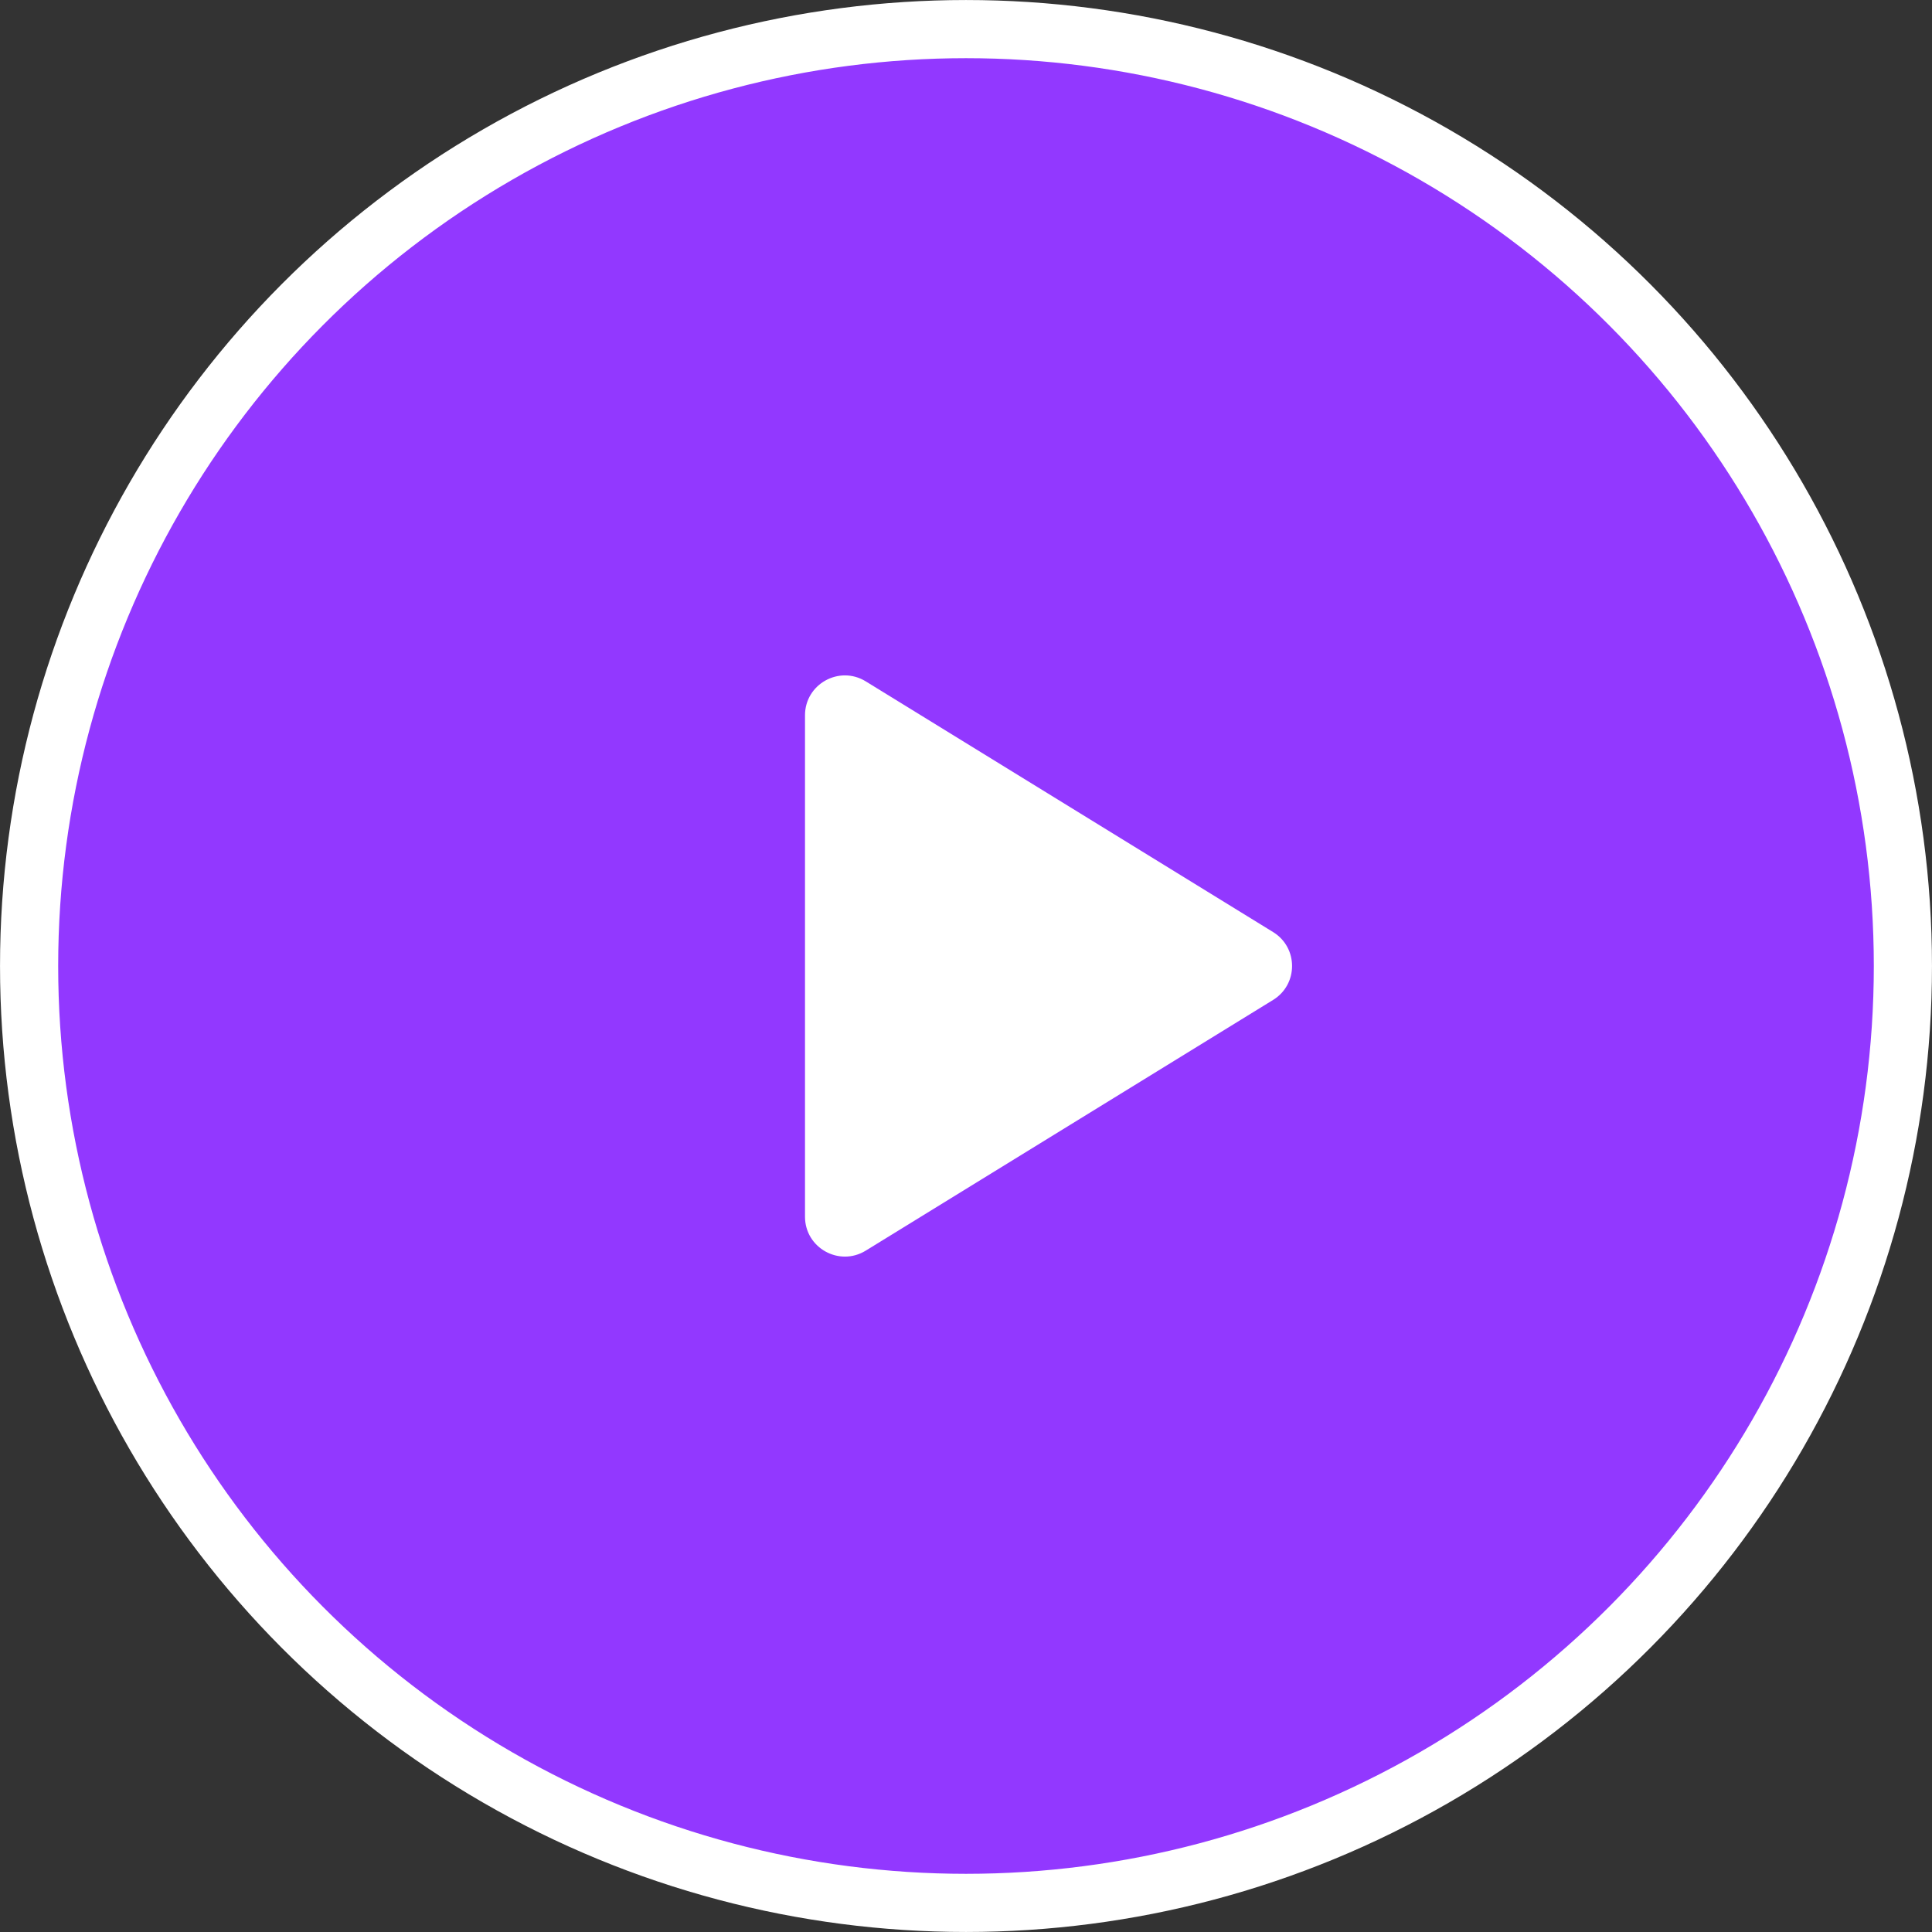
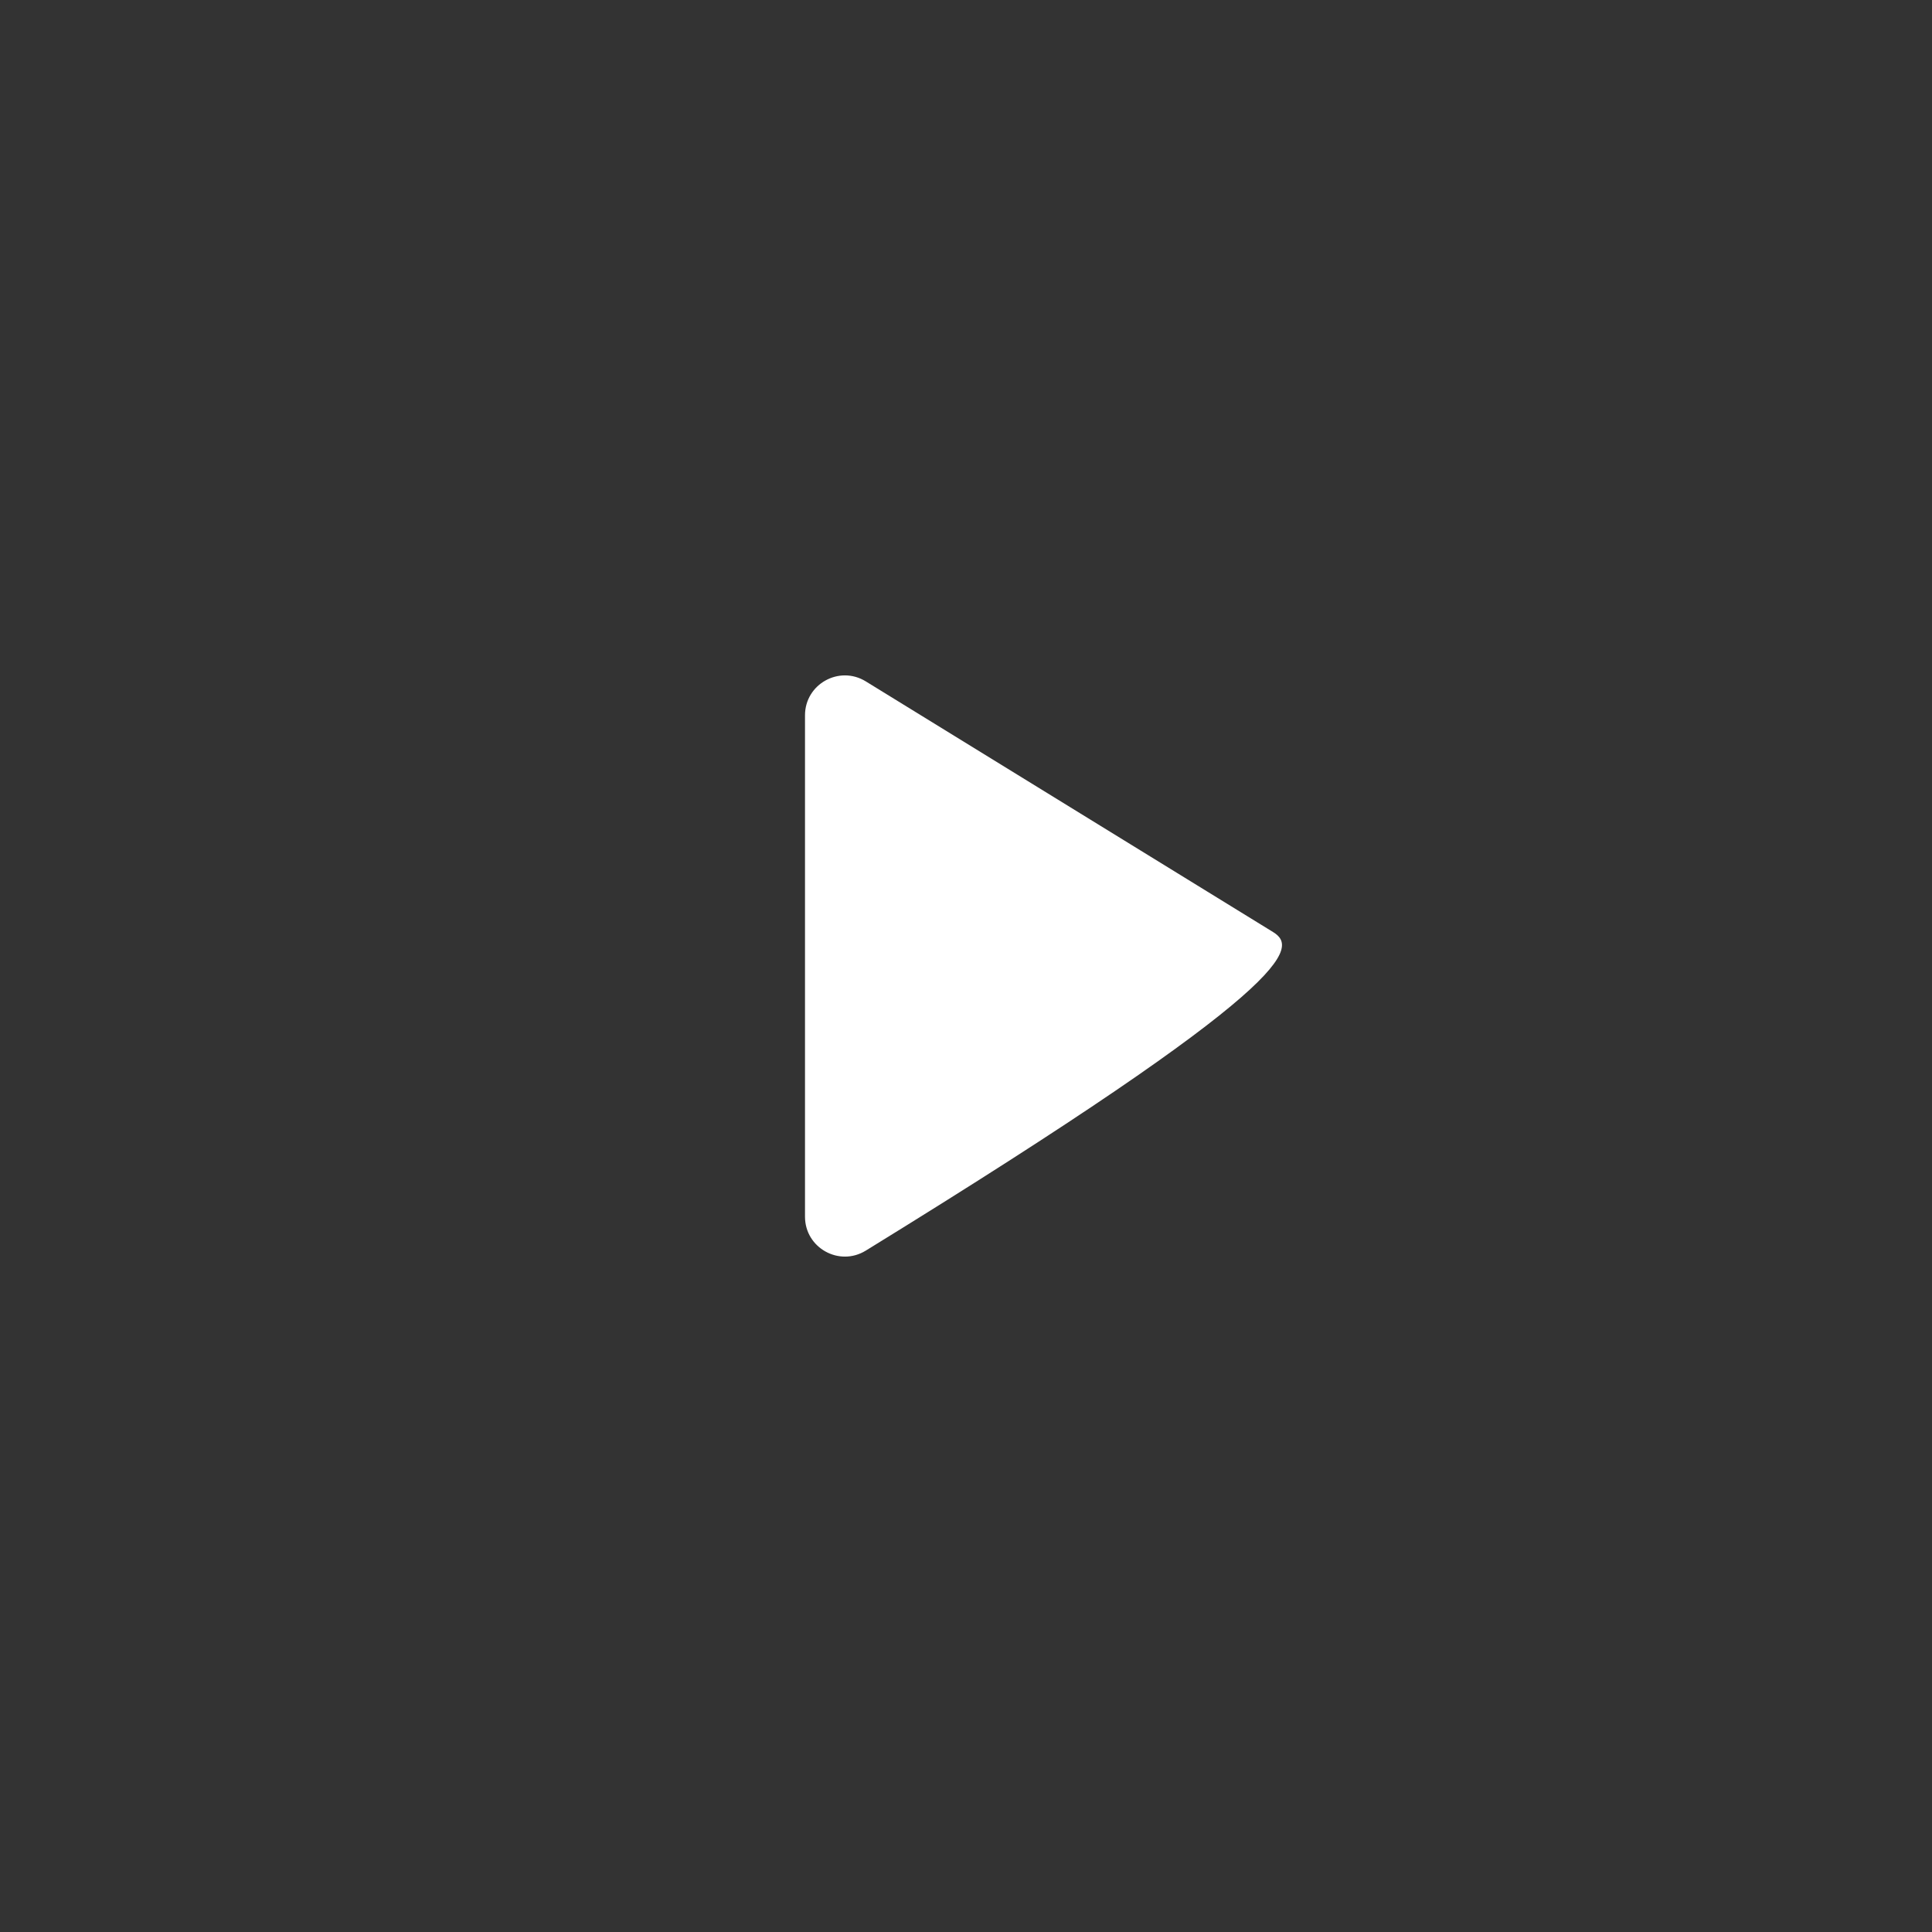
<svg xmlns="http://www.w3.org/2000/svg" width="48" height="48" viewBox="0 0 48 48" fill="none">
  <rect x="0" y="0" width="48" height="48" fill="#333333" stroke="none" />
-   <circle cx="24" cy="24" r="23.277" fill="#9238ff" stroke="white" stroke-width="1.445" />
-   <path d="M31.63 23.157L21.509 16.928C20.849 16.523 20 16.997 20 17.772V30.228C20 31.003 20.849 31.477 21.509 31.072L31.63 24.843C32.258 24.457 32.258 23.543 31.63 23.157Z" fill="white" />
+   <path d="M31.63 23.157L21.509 16.928C20.849 16.523 20 16.997 20 17.772V30.228C20 31.003 20.849 31.477 21.509 31.072C32.258 24.457 32.258 23.543 31.63 23.157Z" fill="white" />
</svg>